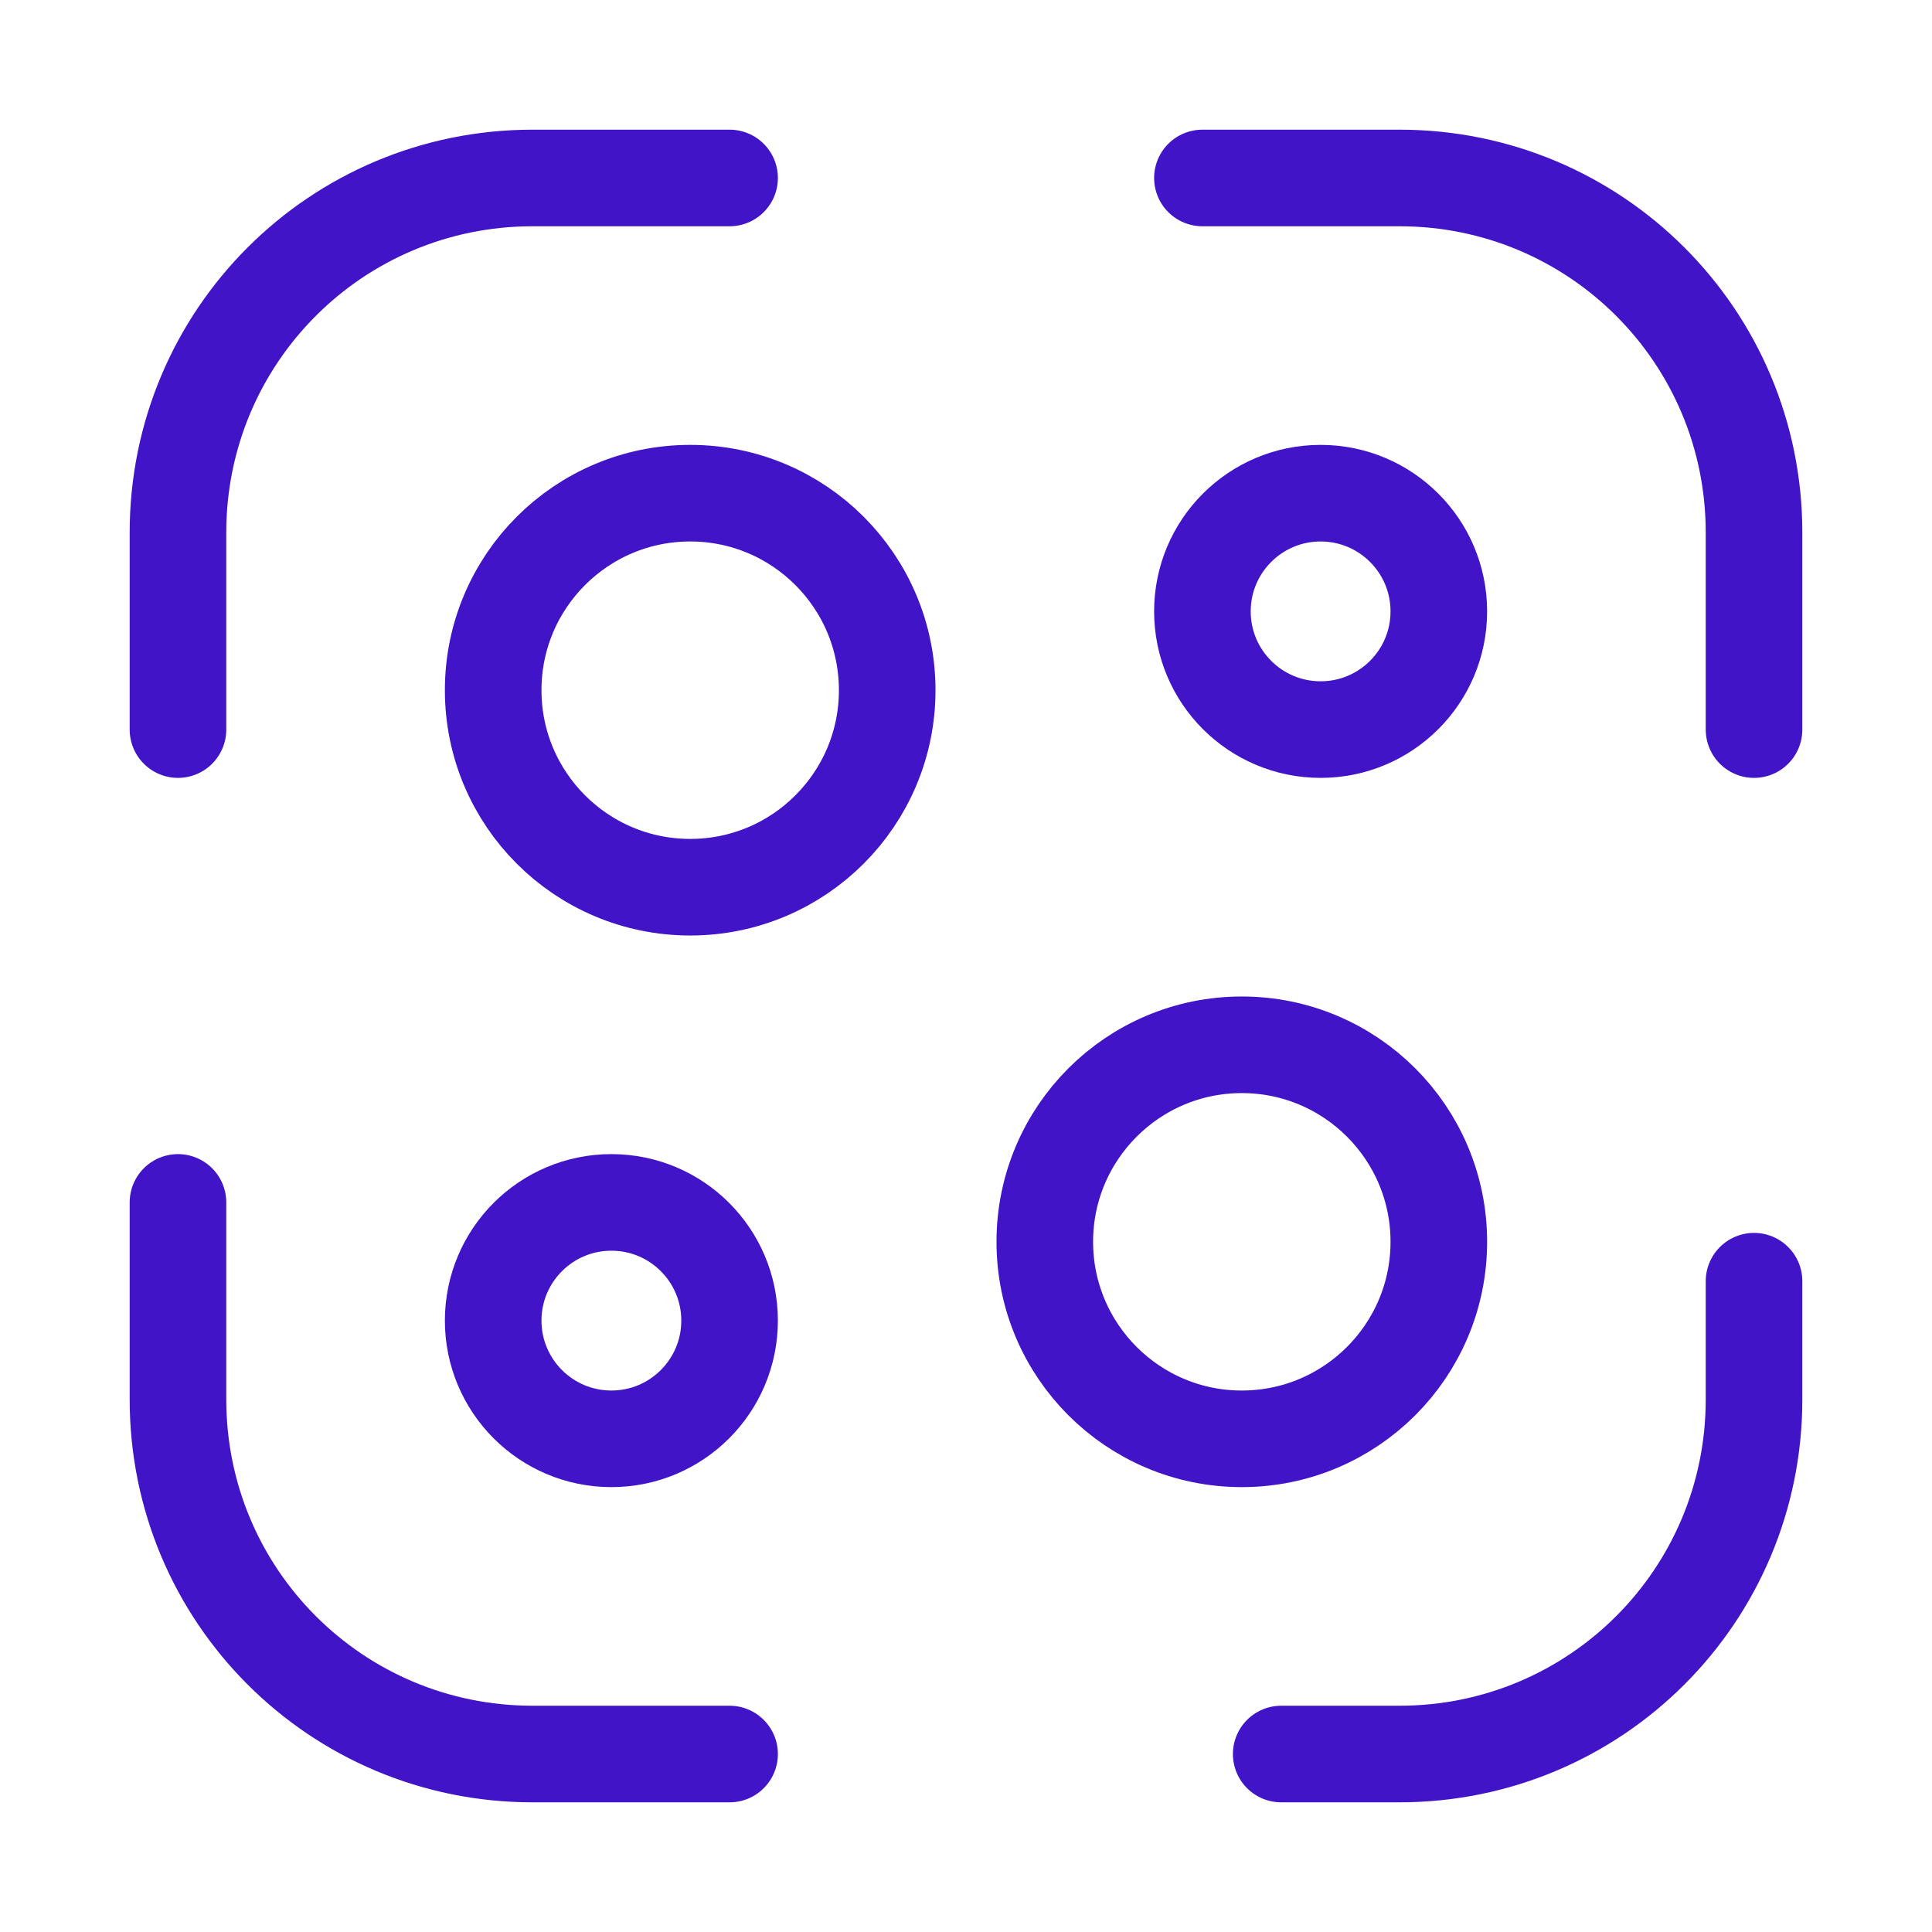
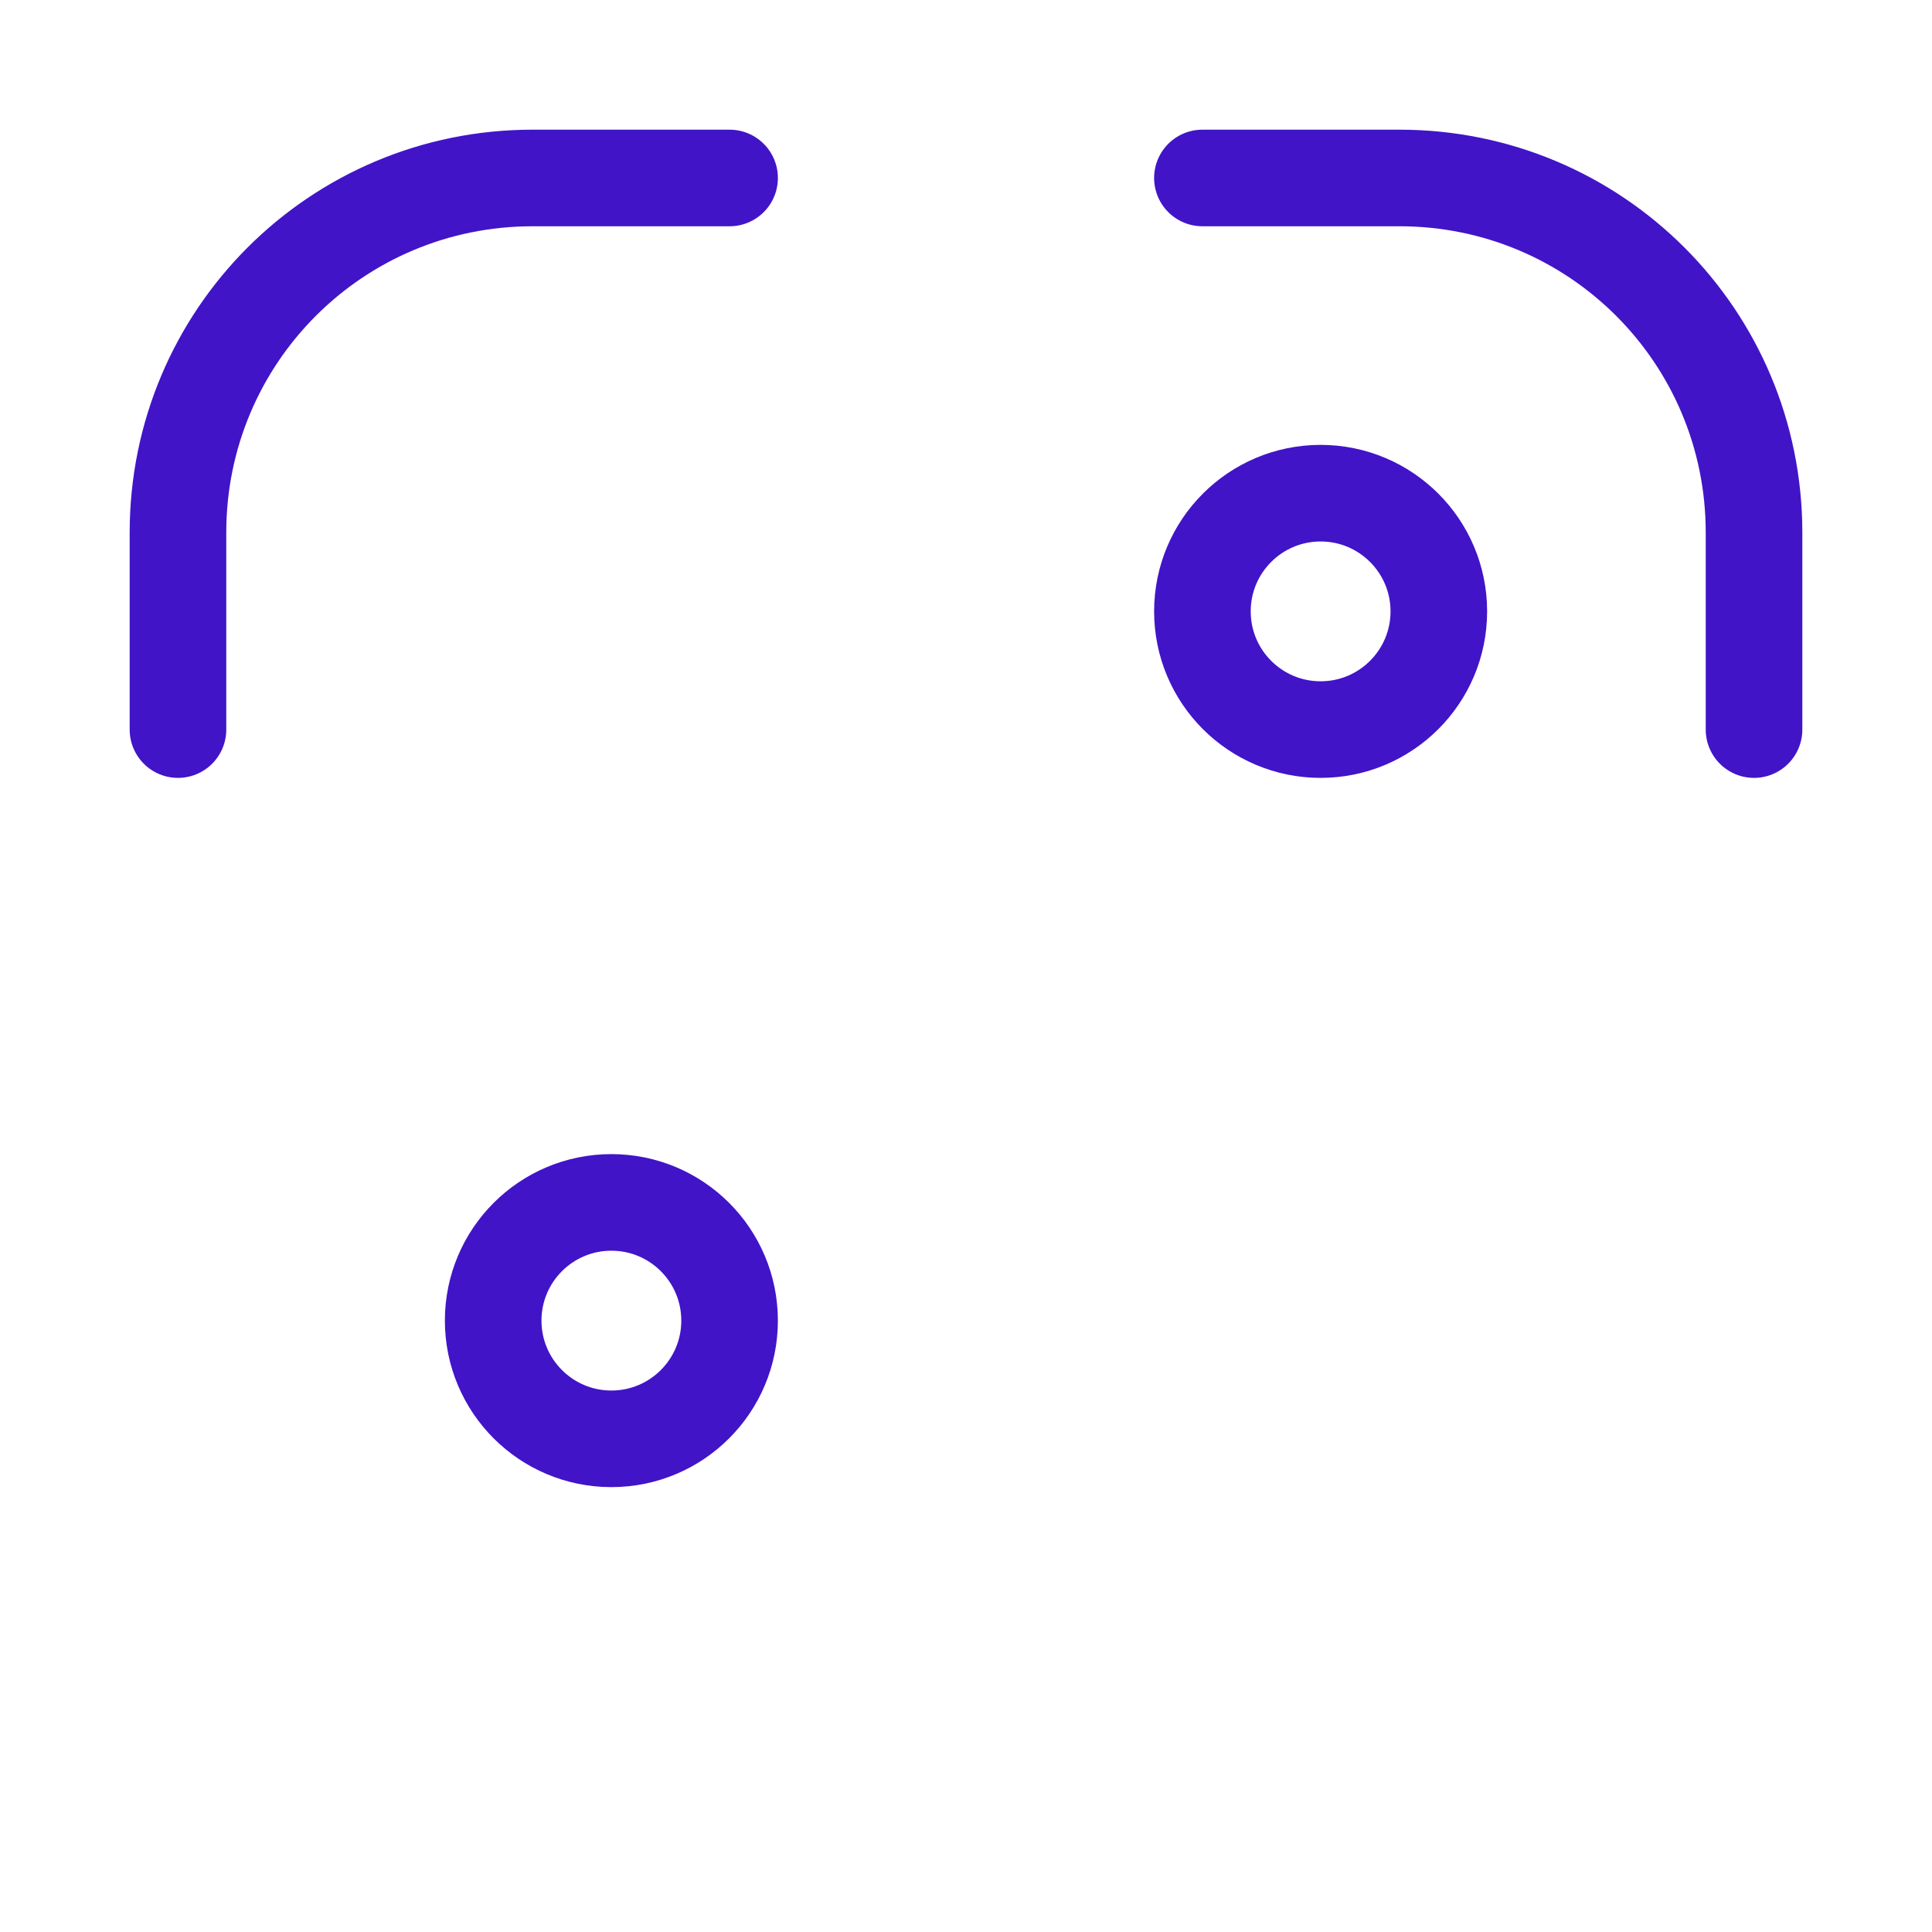
<svg xmlns="http://www.w3.org/2000/svg" width="60" height="60" viewBox="0 0 60 60" fill="none">
  <path d="M5.527 22.658V16.54C5.527 10.446 10.446 5.527 16.54 5.527H22.658" stroke="#4114C8" stroke-width="3" stroke-linecap="round" stroke-linejoin="round" />
  <path d="M37.342 5.527H43.46C49.554 5.527 54.473 10.446 54.473 16.54V22.658" stroke="#4114C8" stroke-width="3" stroke-linecap="round" stroke-linejoin="round" />
-   <path d="M54.473 39.789V43.46C54.473 49.554 49.554 54.473 43.46 54.473H39.789" stroke="#4114C8" stroke-width="3" stroke-linecap="round" stroke-linejoin="round" />
-   <path d="M22.658 54.473H16.54C10.446 54.473 5.527 49.554 5.527 43.46V37.342" stroke="#4114C8" stroke-width="3" stroke-linecap="round" stroke-linejoin="round" />
-   <path d="M21.435 27.553C24.814 27.553 27.553 24.814 27.553 21.435C27.553 18.056 24.814 15.316 21.435 15.316C18.056 15.316 15.316 18.056 15.316 21.435C15.316 24.814 18.056 27.553 21.435 27.553Z" stroke="#4114C8" stroke-width="3" stroke-linecap="round" stroke-linejoin="round" />
  <path d="M18.987 44.684C21.015 44.684 22.658 43.04 22.658 41.013C22.658 38.985 21.015 37.342 18.987 37.342C16.96 37.342 15.316 38.985 15.316 41.013C15.316 43.04 16.96 44.684 18.987 44.684Z" stroke="#4114C8" stroke-width="3" stroke-linecap="round" stroke-linejoin="round" />
  <path d="M41.013 22.658C43.04 22.658 44.684 21.015 44.684 18.987C44.684 16.96 43.04 15.316 41.013 15.316C38.985 15.316 37.342 16.96 37.342 18.987C37.342 21.015 38.985 22.658 41.013 22.658Z" stroke="#4114C8" stroke-width="3" stroke-linecap="round" stroke-linejoin="round" />
-   <path d="M38.565 44.684C41.944 44.684 44.684 41.944 44.684 38.565C44.684 35.187 41.944 32.447 38.565 32.447C35.187 32.447 32.447 35.187 32.447 38.565C32.447 41.944 35.187 44.684 38.565 44.684Z" stroke="#4114C8" stroke-width="3" stroke-linecap="round" stroke-linejoin="round" />
</svg>